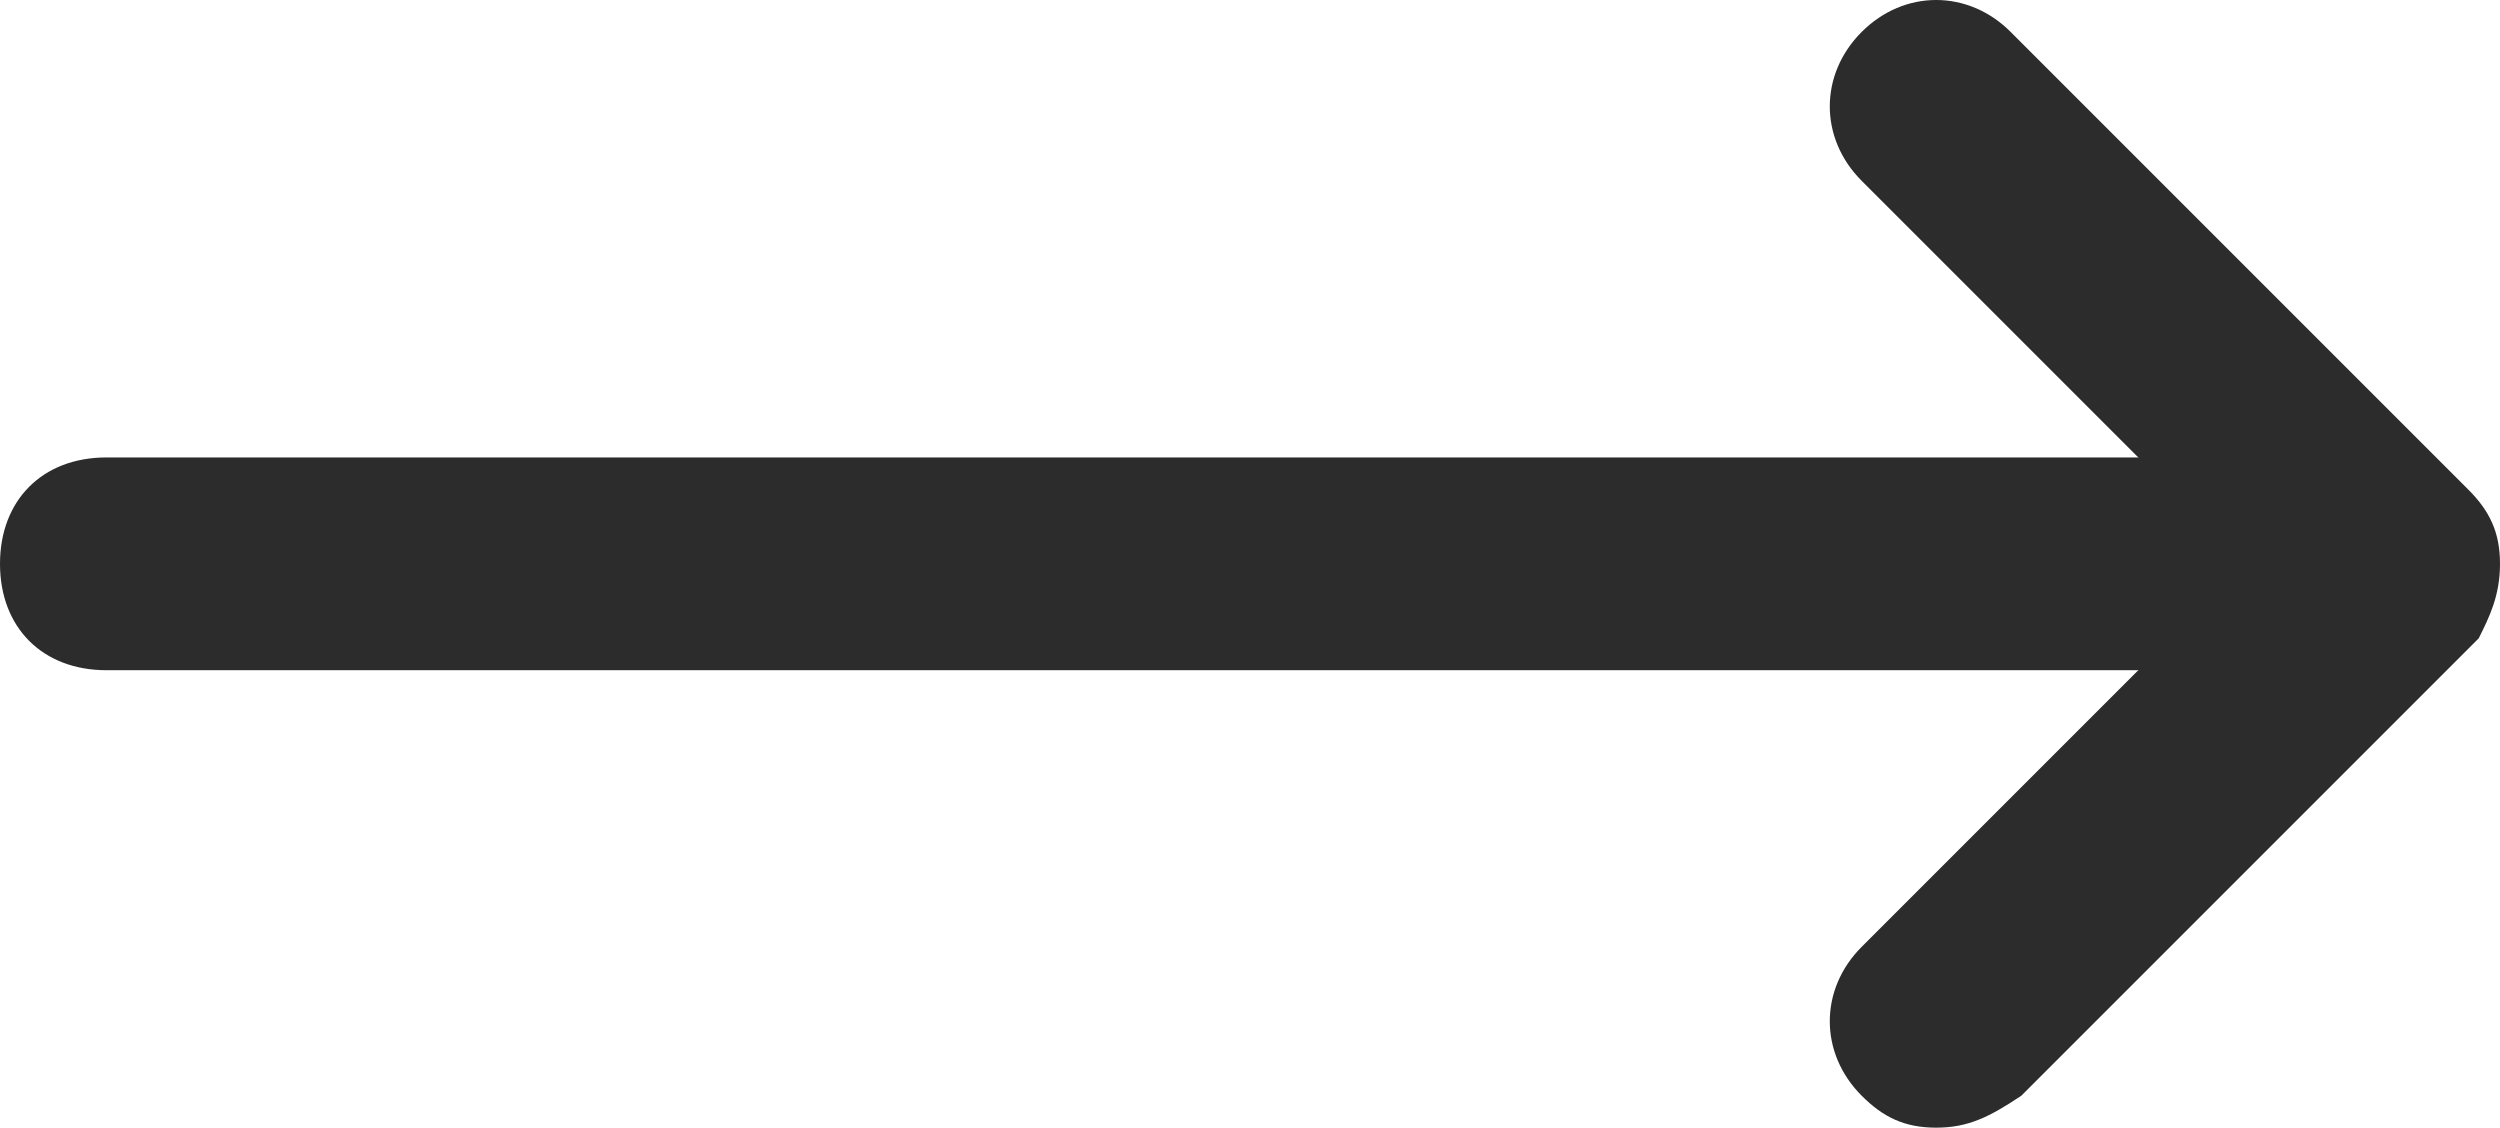
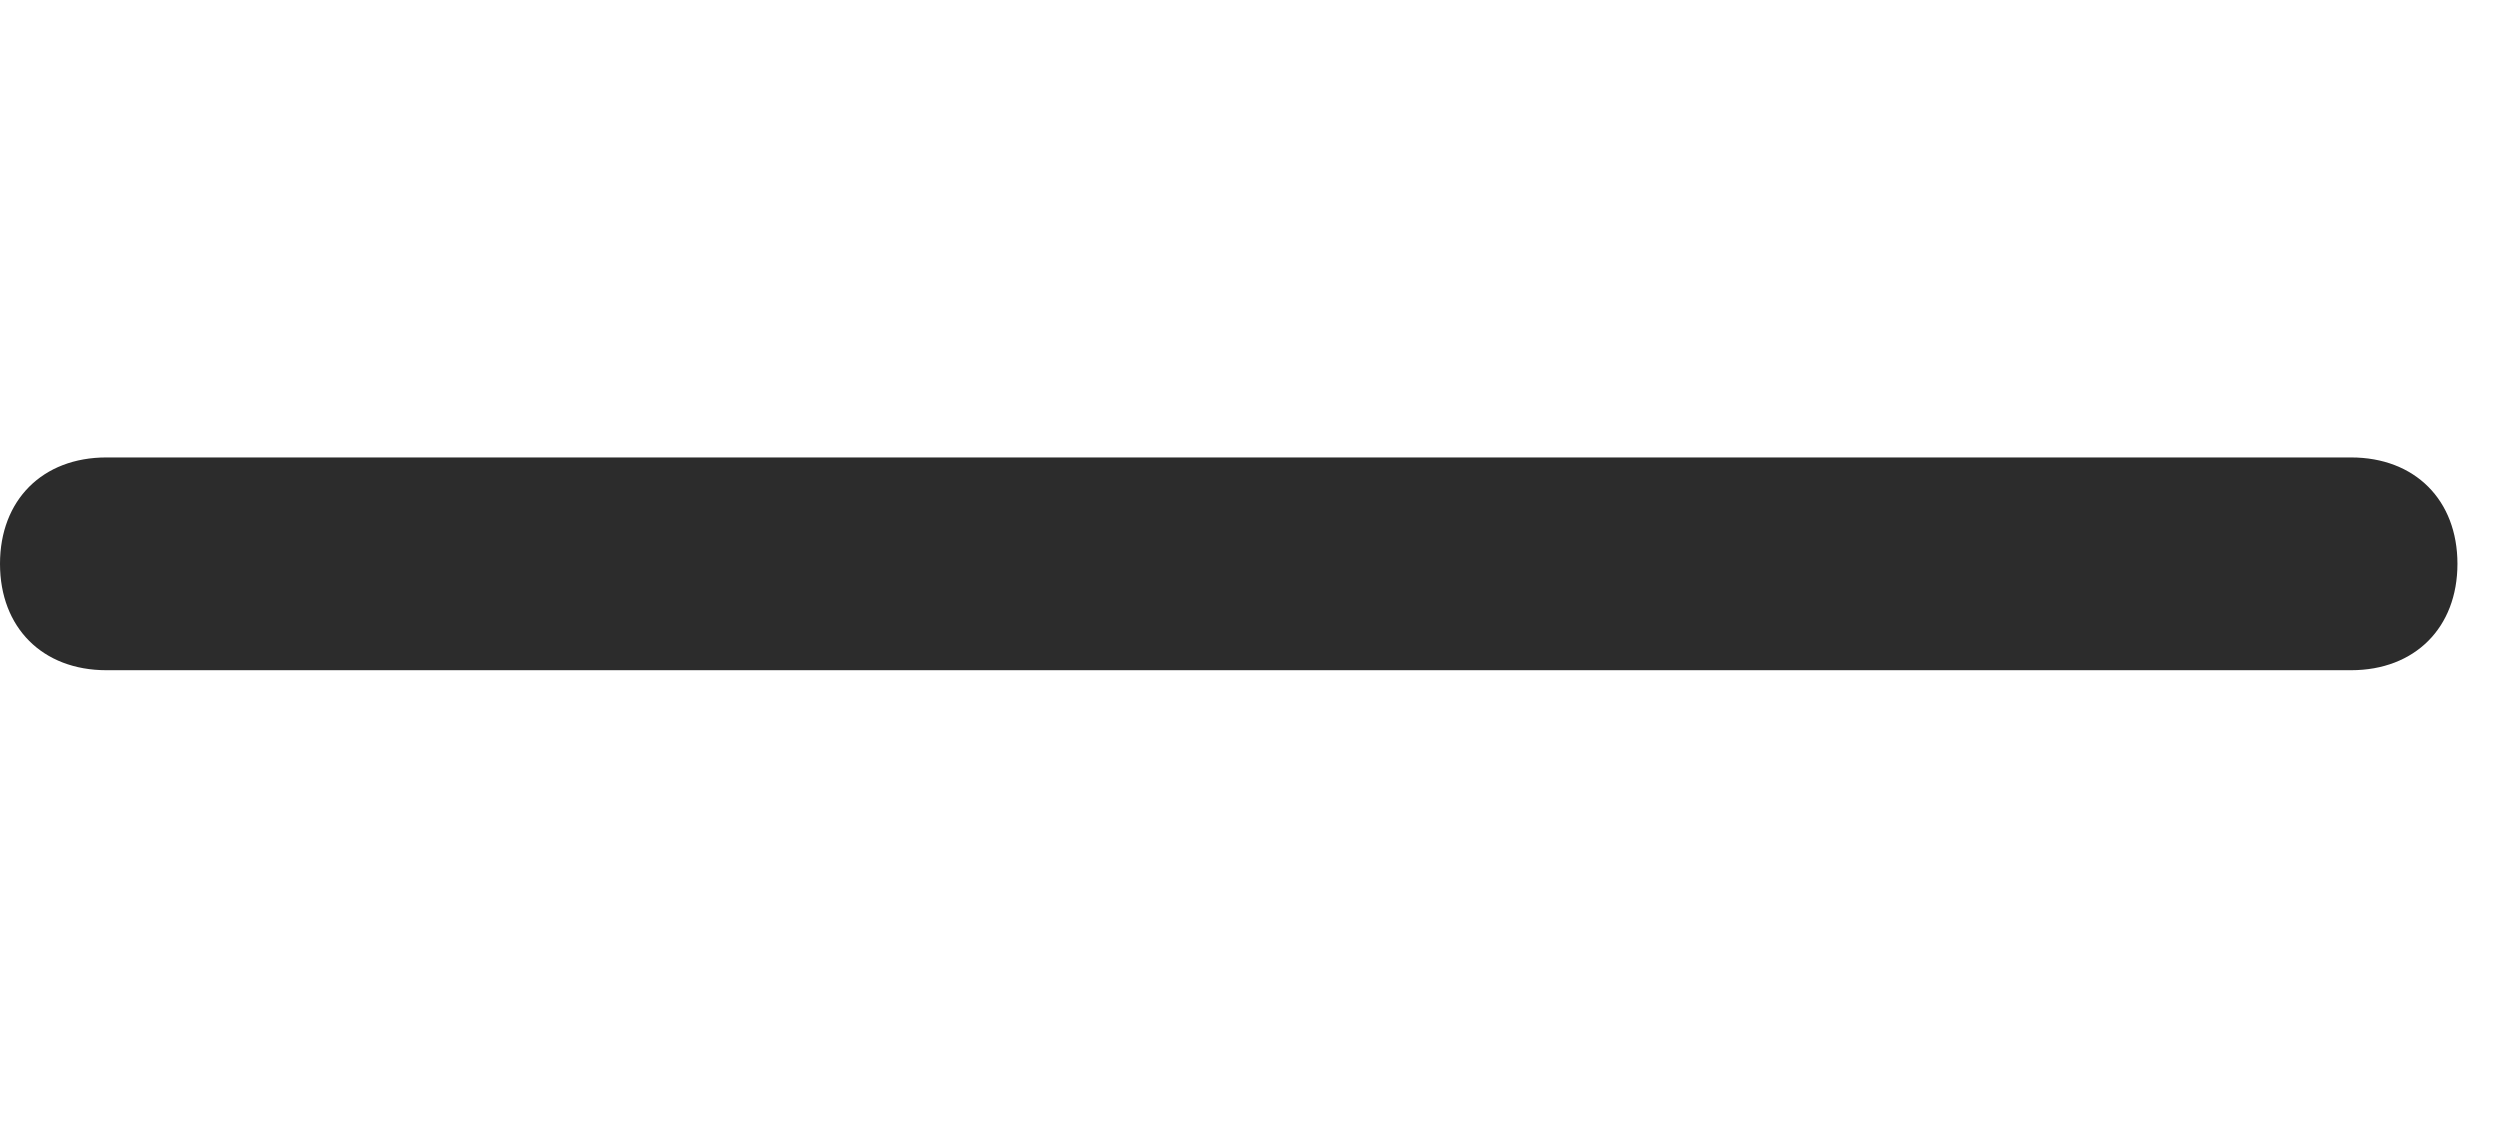
<svg xmlns="http://www.w3.org/2000/svg" version="1.1" id="Слой_1" x="0px" y="0px" viewBox="0 0 23.5 10.6" style="enable-background:new 0 0 23.5 10.6;" xml:space="preserve">
  <style type="text/css"> .st0{fill:#2C2C2C;} </style>
  <g>
-     <path class="st0" d="M18.2,10.6c-0.3,0-0.5-0.1-0.7-0.3c-0.4-0.4-0.4-1,0-1.4l3.6-3.6l-3.6-3.6c-0.4-0.4-0.4-1,0-1.4s1-0.4,1.4,0 l4.3,4.3c0.2,0.2,0.3,0.4,0.3,0.7S23.4,5.8,23.3,6l-4.3,4.3C18.7,10.5,18.5,10.6,18.2,10.6z" />
    <path class="st0" d="M22.1,6.3H1c-0.6,0-1-0.4-1-1s0.4-1,1-1h21.1c0.6,0,1,0.4,1,1S22.7,6.3,22.1,6.3z" />
  </g>
</svg>